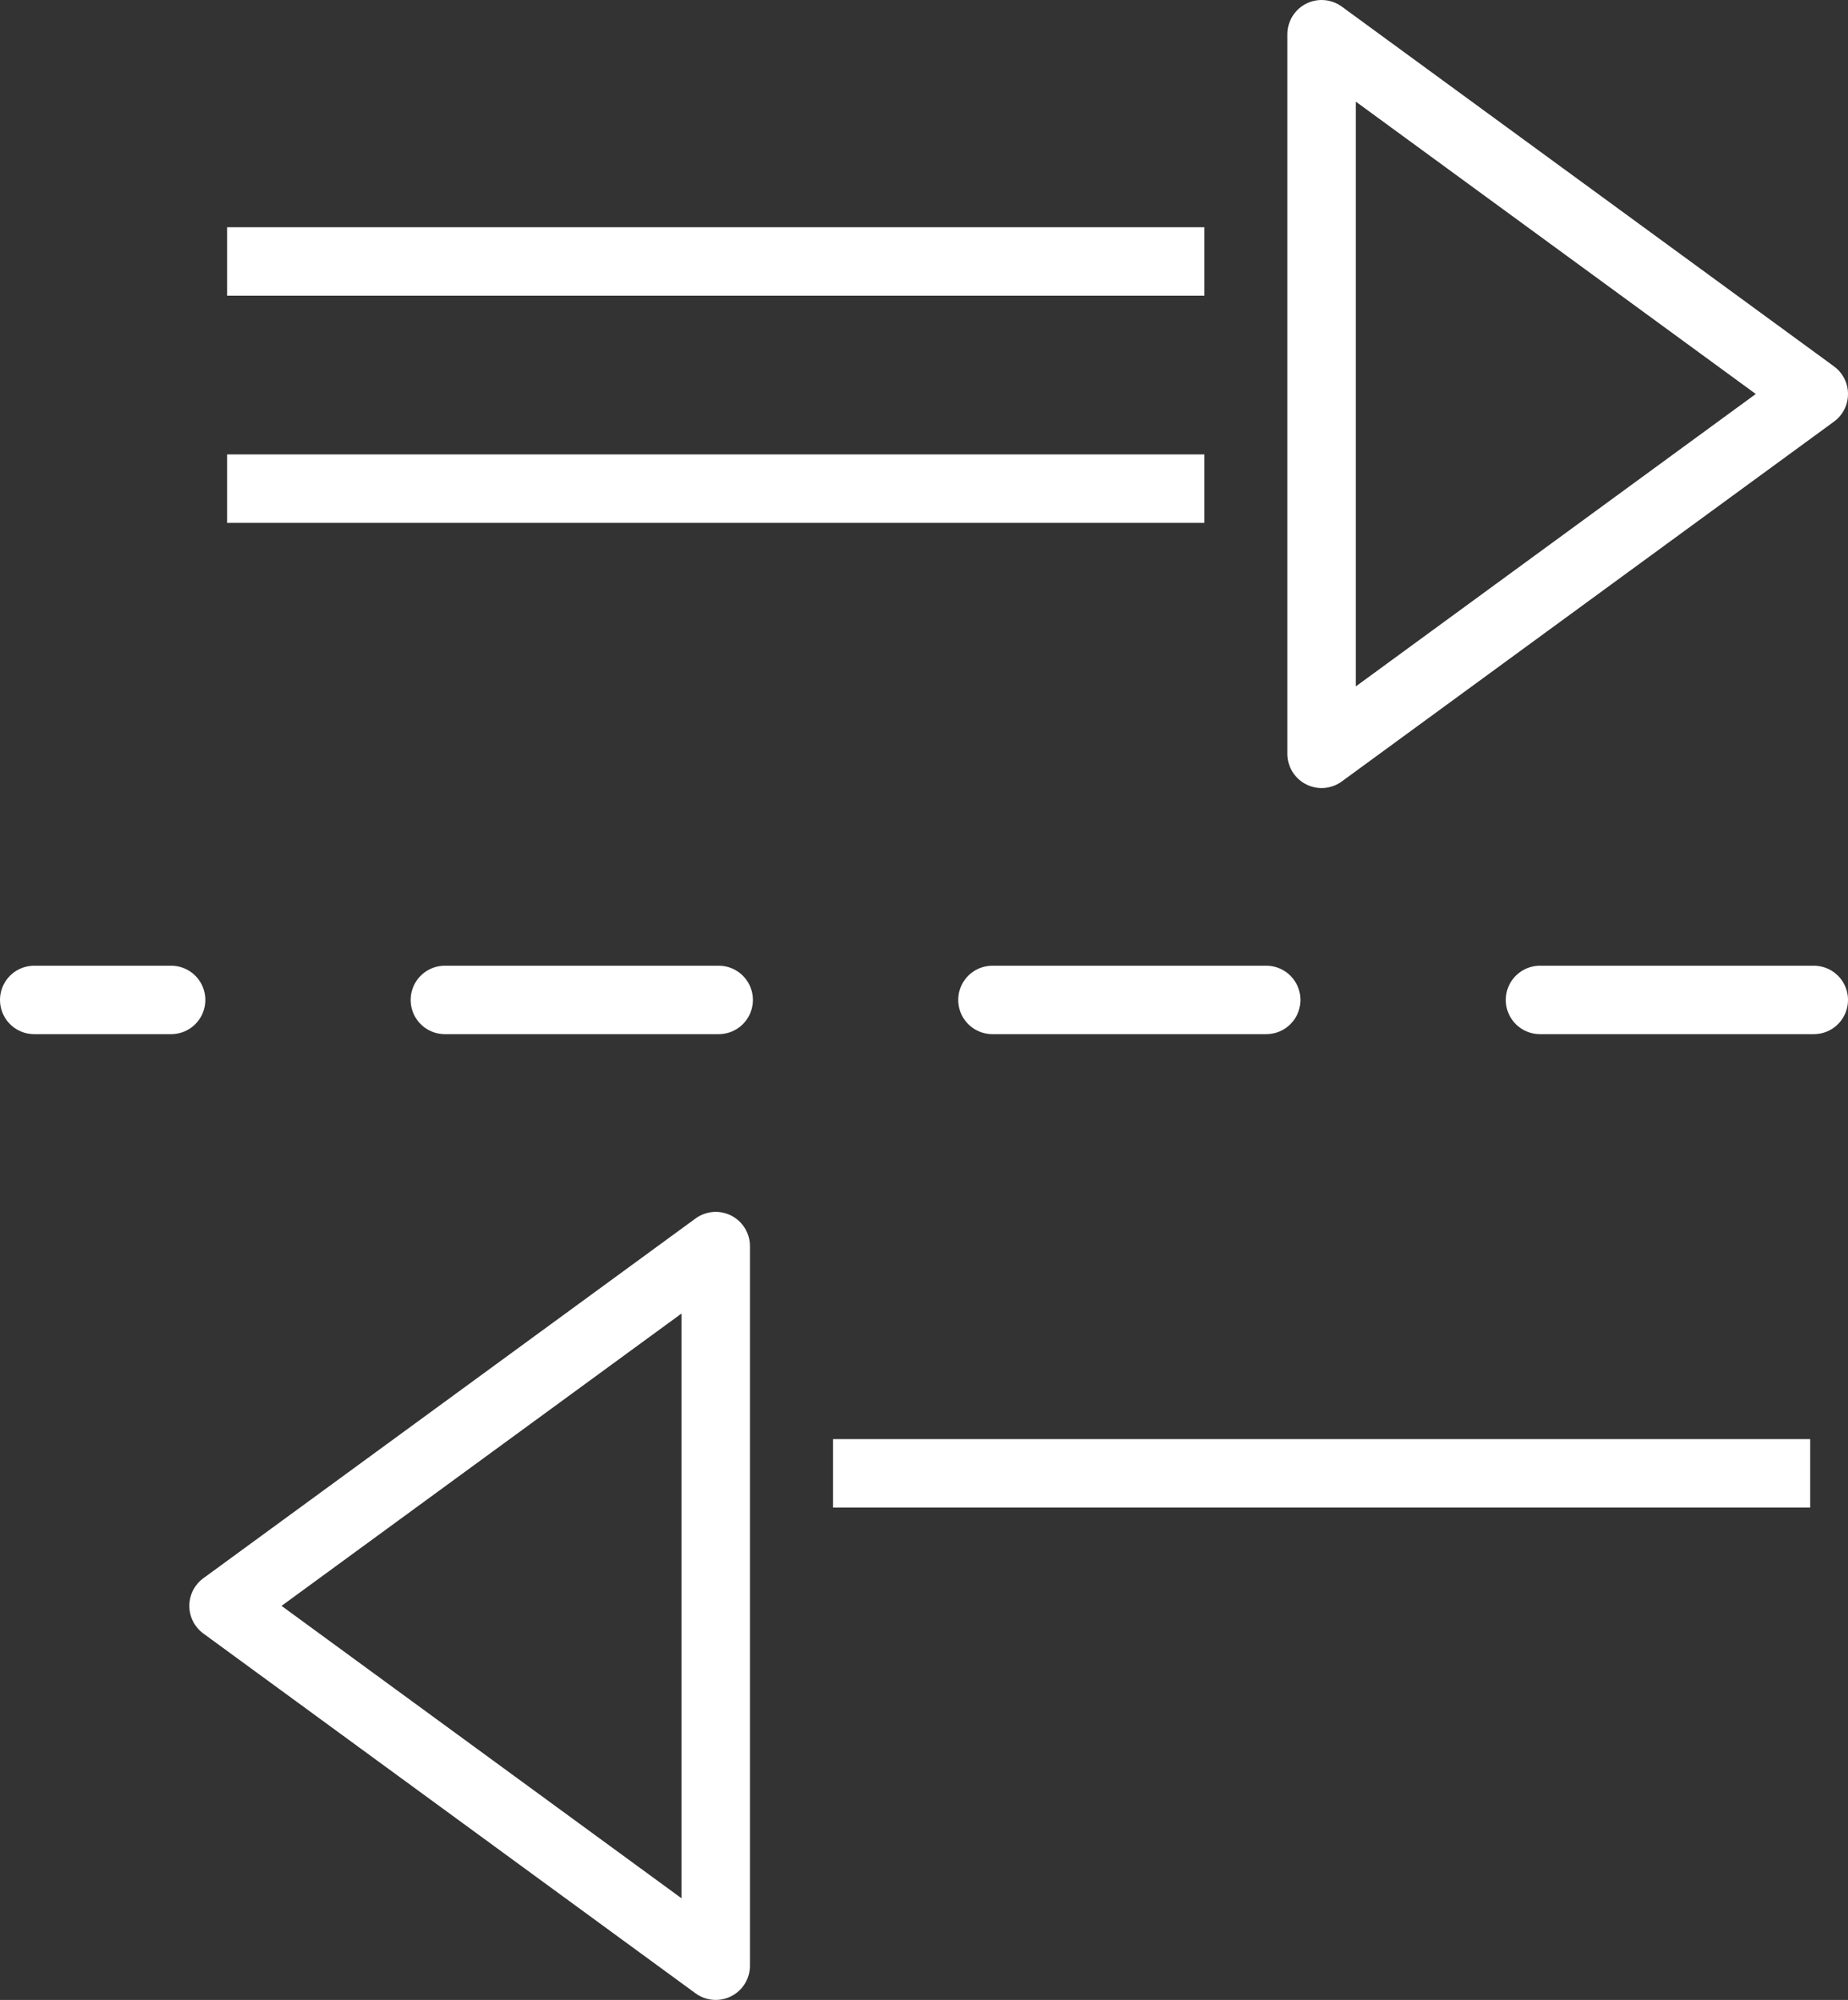
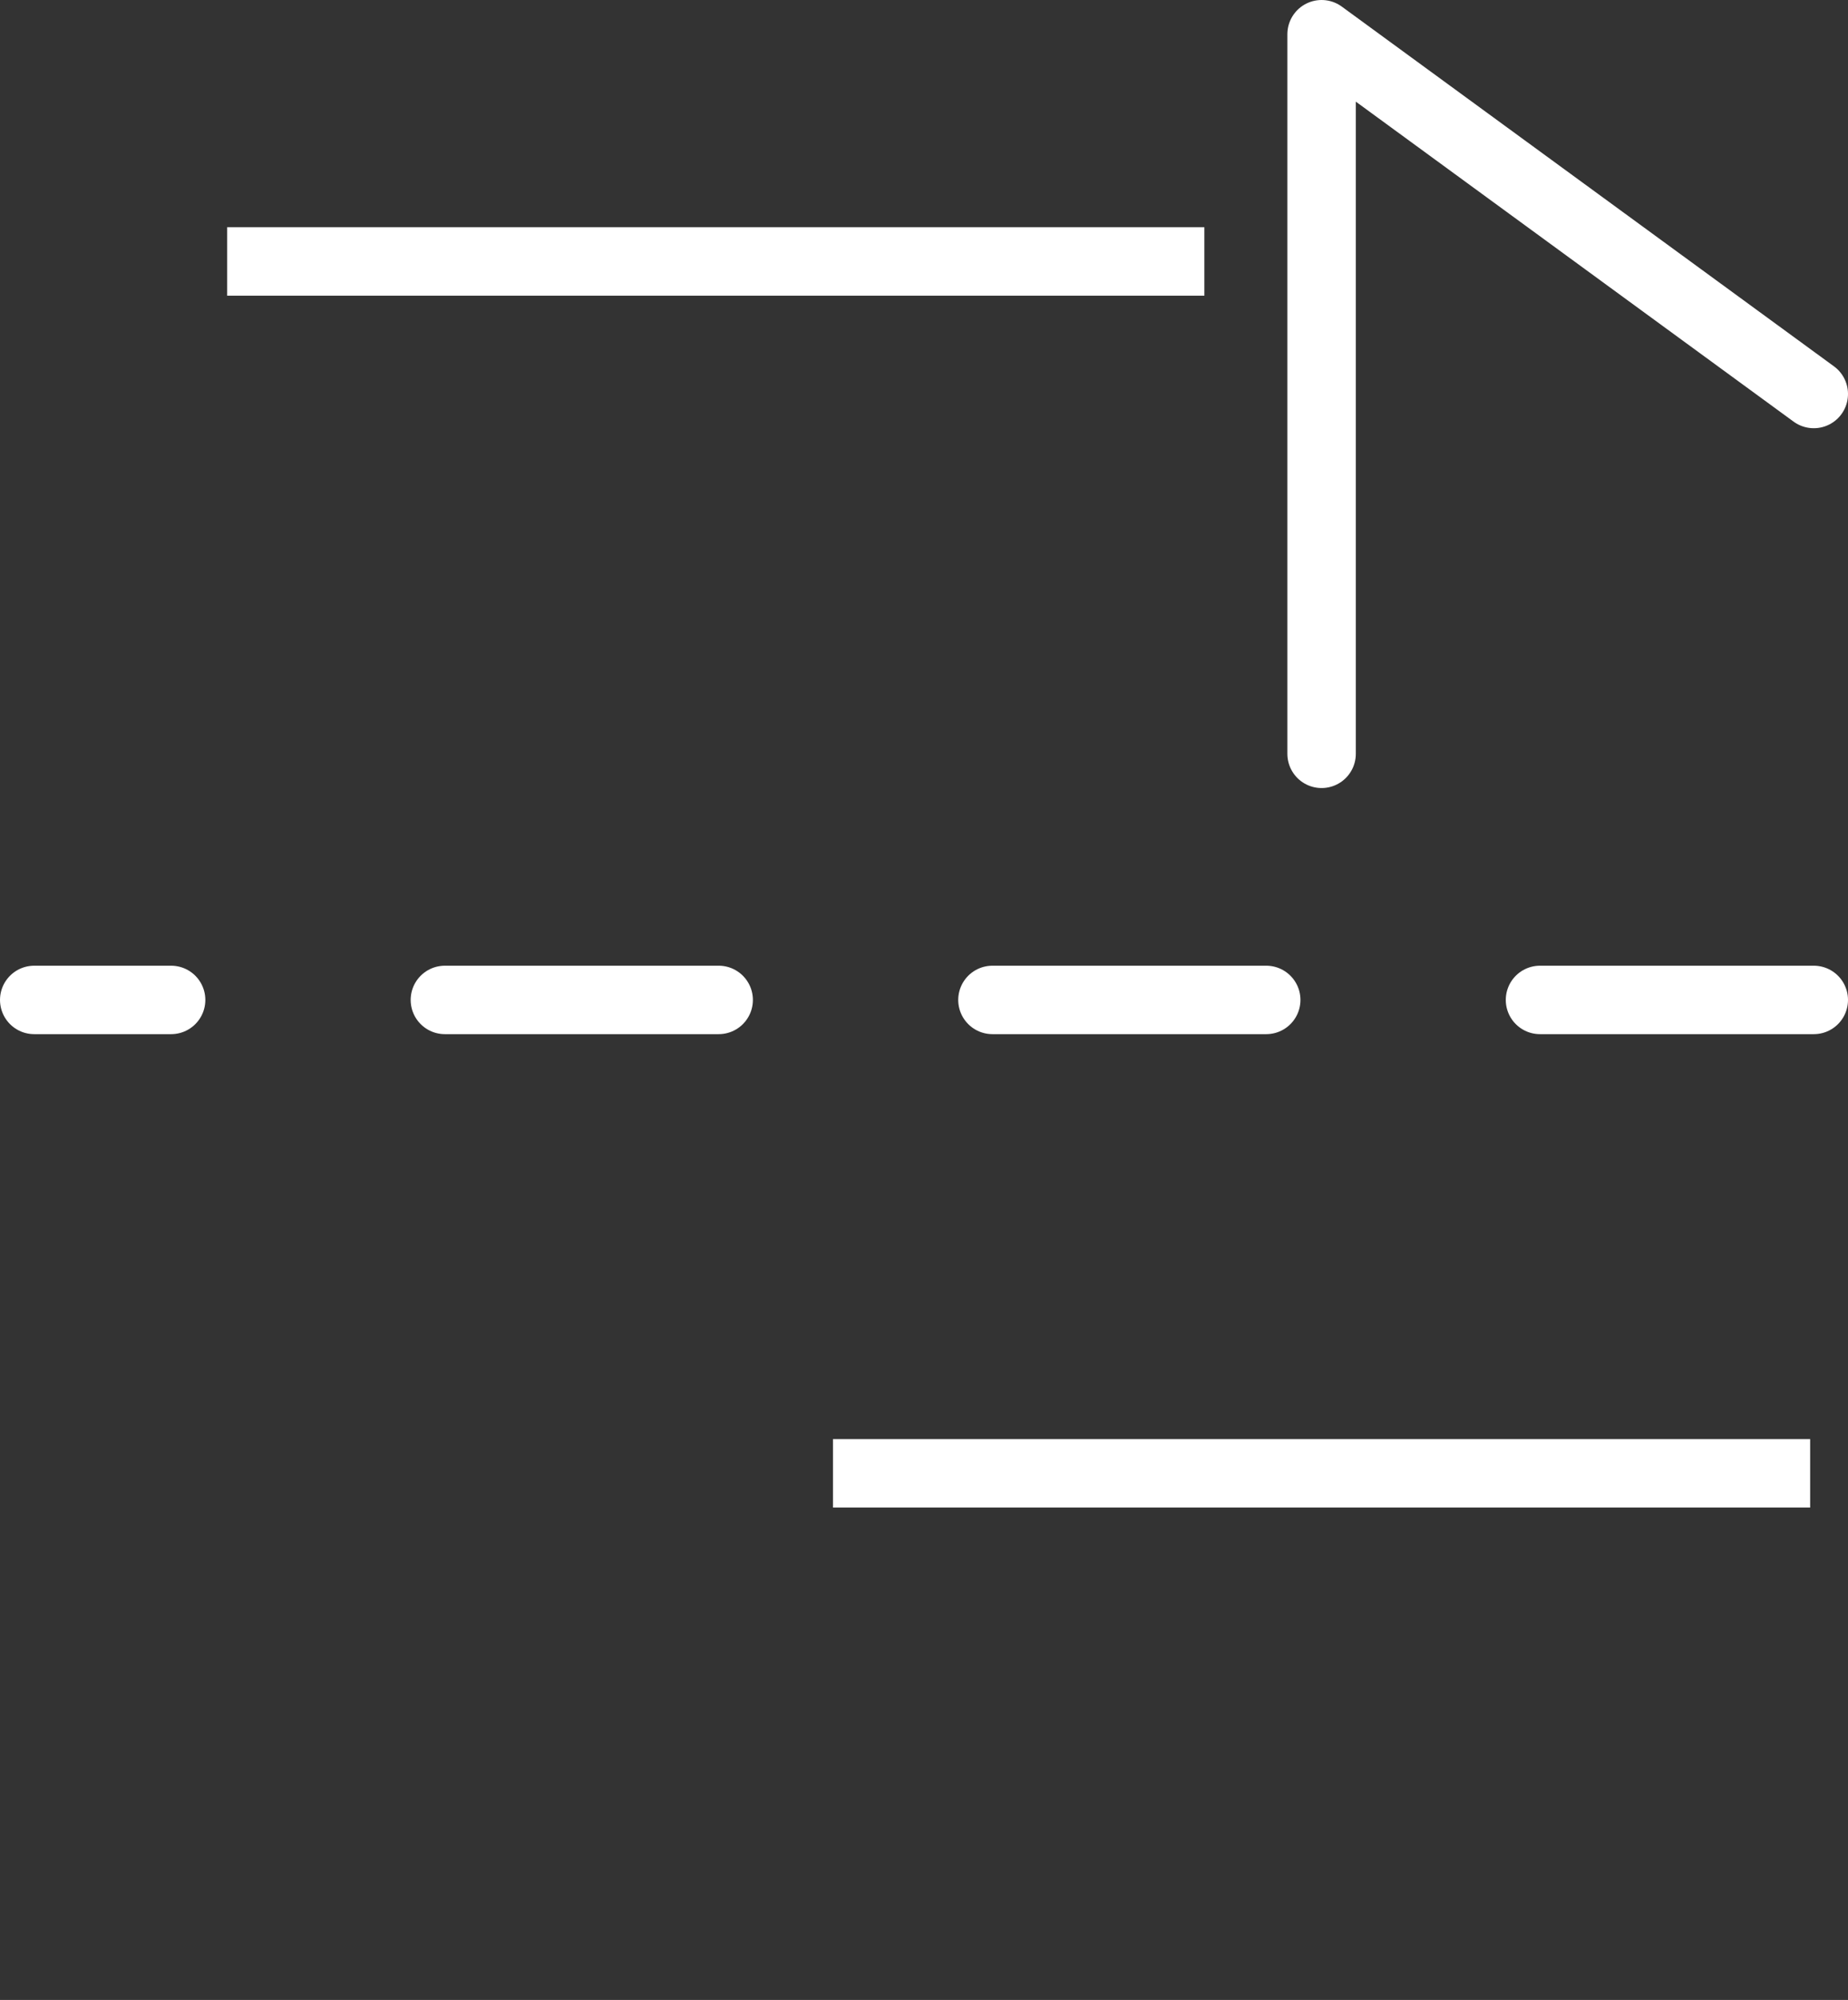
<svg xmlns="http://www.w3.org/2000/svg" viewBox="3730.5 1546.5 27 29.213">
  <rect x="3730.5" y="1546.5" width="27" height="29.213" fill="#333333" stroke="none" />
  <defs>
    <style>.a{clip-path:url(#a);}.b,.c,.d,.f{fill:none;}.c,.d,.f{stroke:#fff;stroke-linejoin:round;stroke-miterlimit:10;}.c,.f{stroke-linecap:round;}.d{stroke-linecap:square;}.e{clip-path:url(#b);}.f{stroke-dasharray:4 4;}</style>
    <clipPath id="a">
-       <path d="M35,15.511V5l7.191,5.255Z" transform="translate(-35 -5)" />
-     </clipPath>
+       </clipPath>
    <clipPath id="b">
-       <path d="M13.191,47.511V37L6,42.255Z" transform="translate(-6 -37)" />
-     </clipPath>
+       </clipPath>
  </defs>
  <g transform="translate(3731 1547)">
    <g transform="translate(18.809 0)">
      <g class="a">
        <rect class="b" width="12.723" height="16.043" transform="translate(-2.766 -2.766)" />
      </g>
    </g>
-     <path class="c" d="M35,15.511V5l7.191,5.255Z" transform="translate(-16.191 -5)" />
+     <path class="c" d="M35,15.511V5l7.191,5.255" transform="translate(-16.191 -5)" />
    <line class="d" x1="13.277" transform="translate(3.319 3.319)" />
-     <line class="d" x1="13.277" transform="translate(3.319 6.638)" />
    <g transform="translate(2.766 17.702)">
      <g class="e">
-         <rect class="b" width="12.723" height="16.043" transform="translate(-2.766 -2.766)" />
-       </g>
+         </g>
    </g>
-     <path class="c" d="M13.191,47.511V37L6,42.255Z" transform="translate(-3.234 -19.298)" />
    <line class="d" x2="13.277" transform="translate(12.17 21.021)" />
    <line class="f" x1="26" transform="translate(0 14.106)" />
  </g>
</svg>